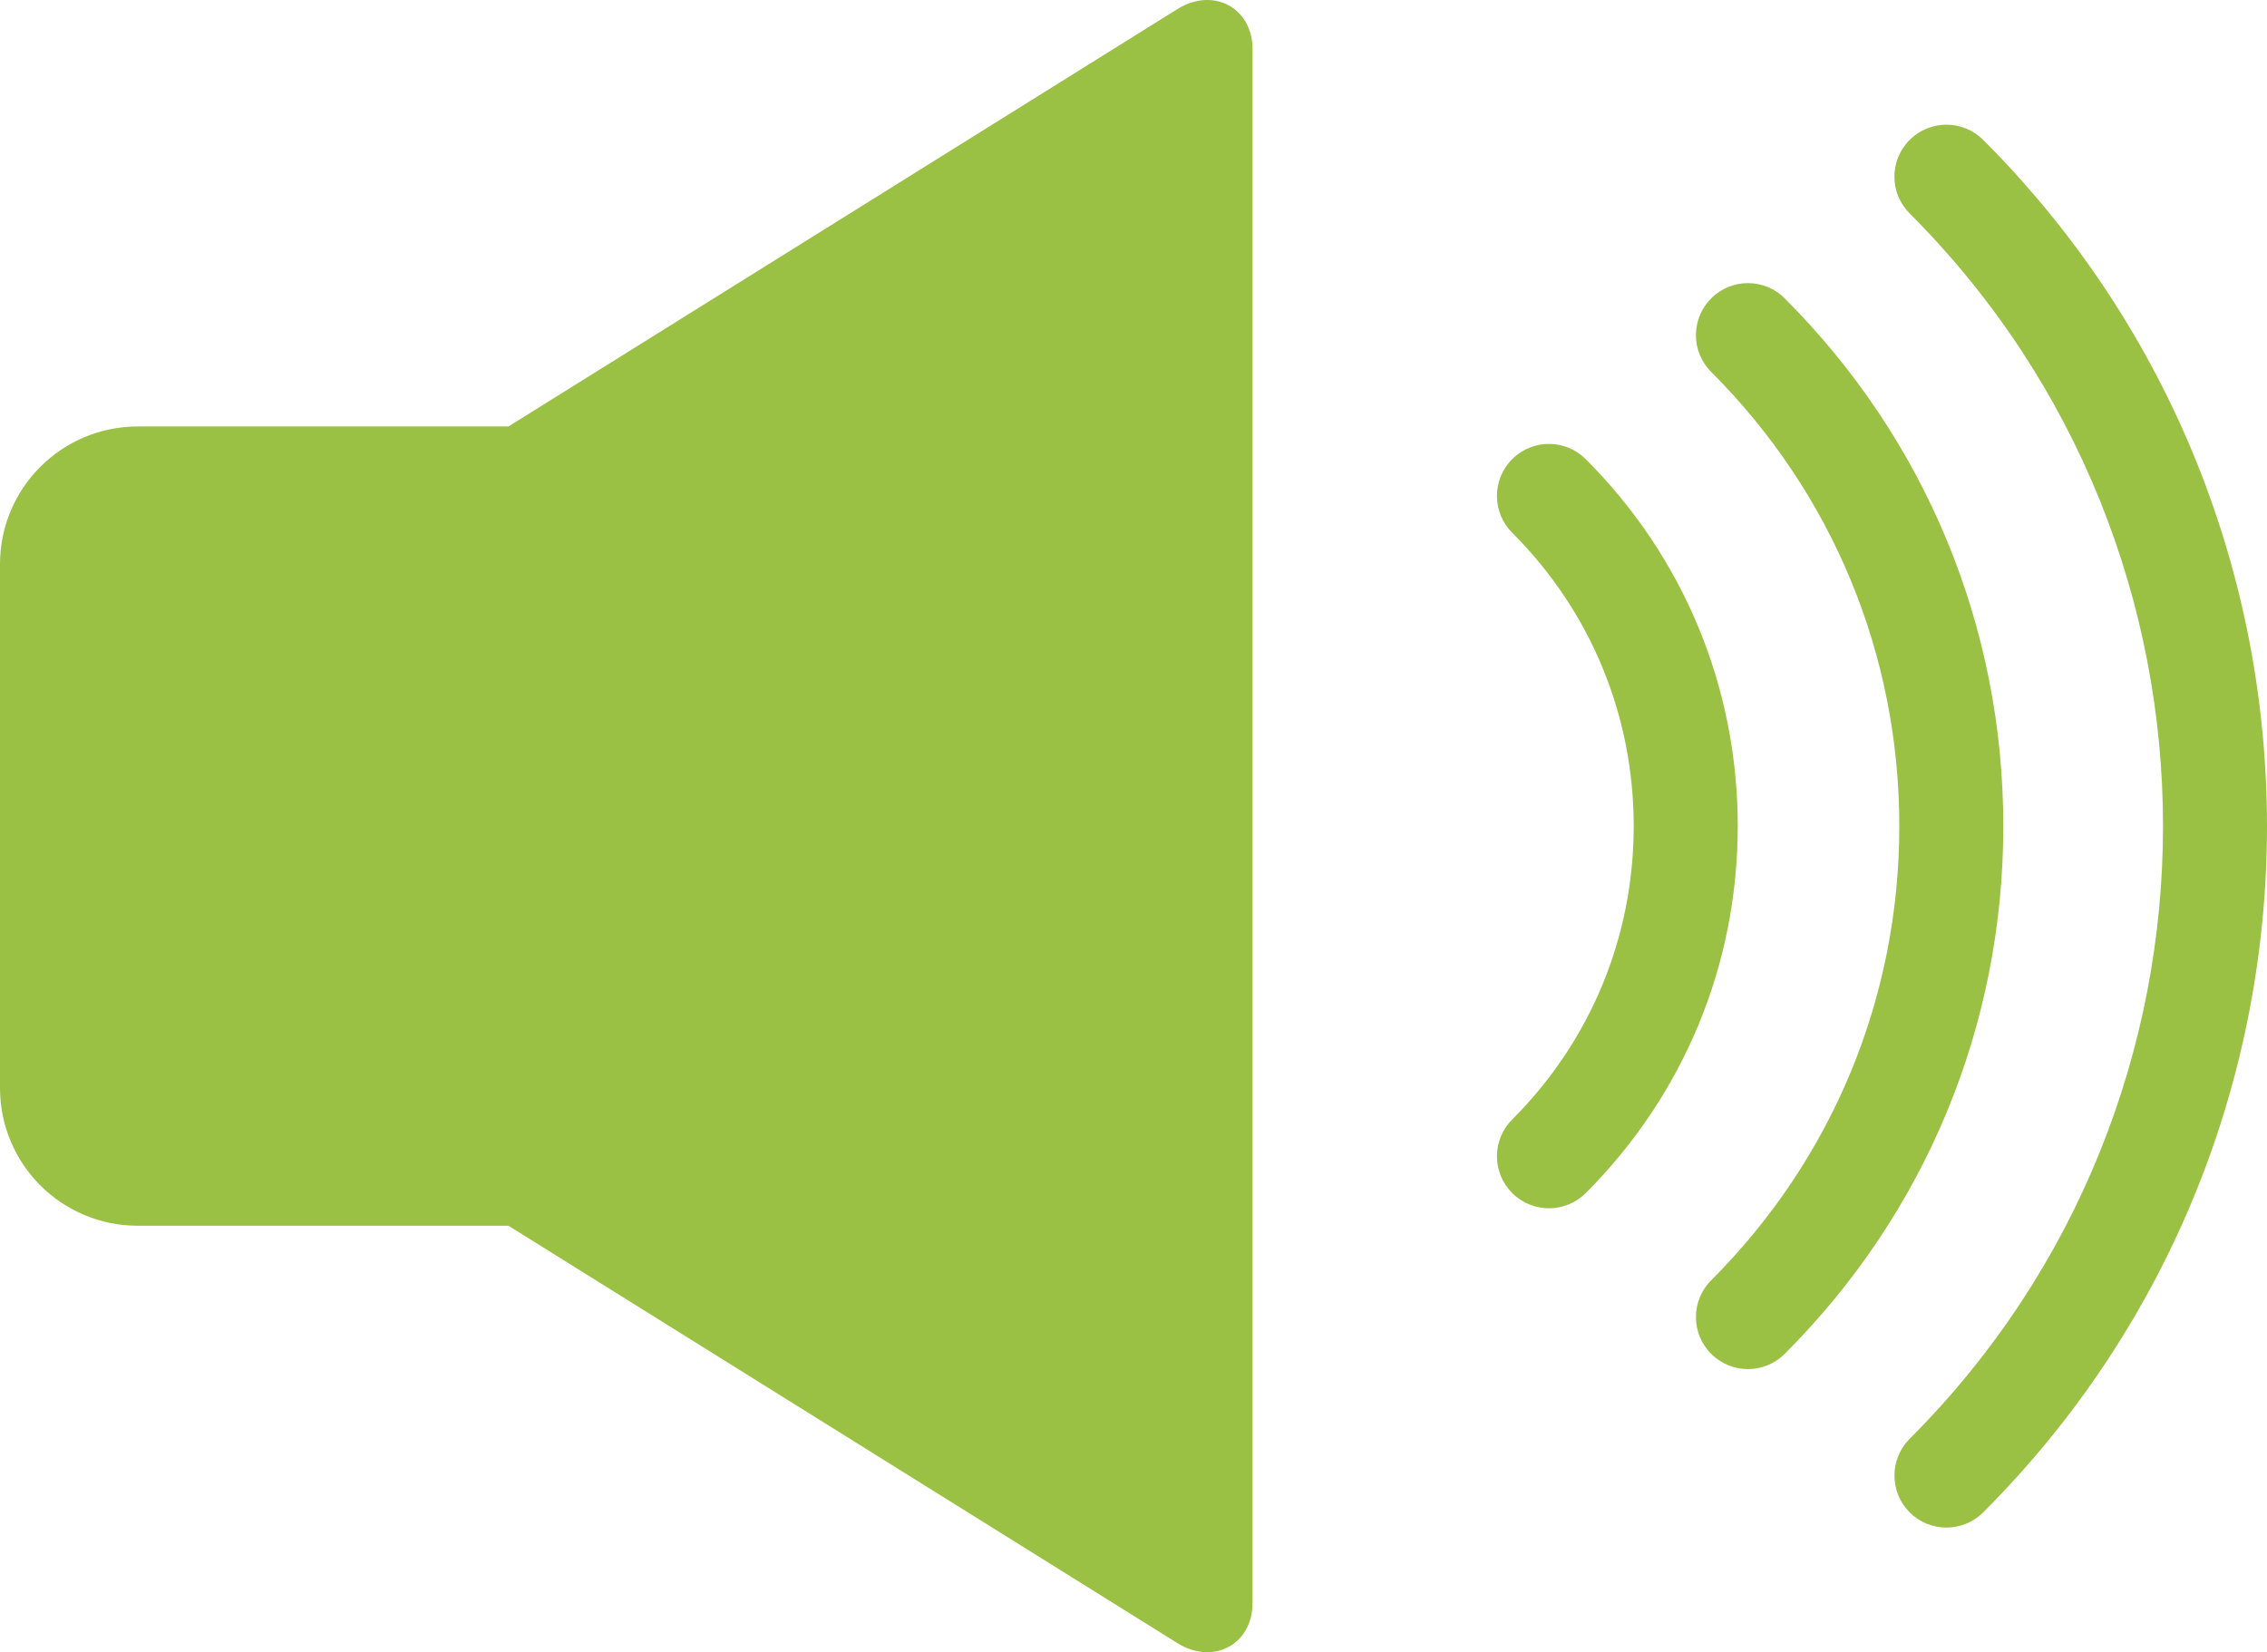
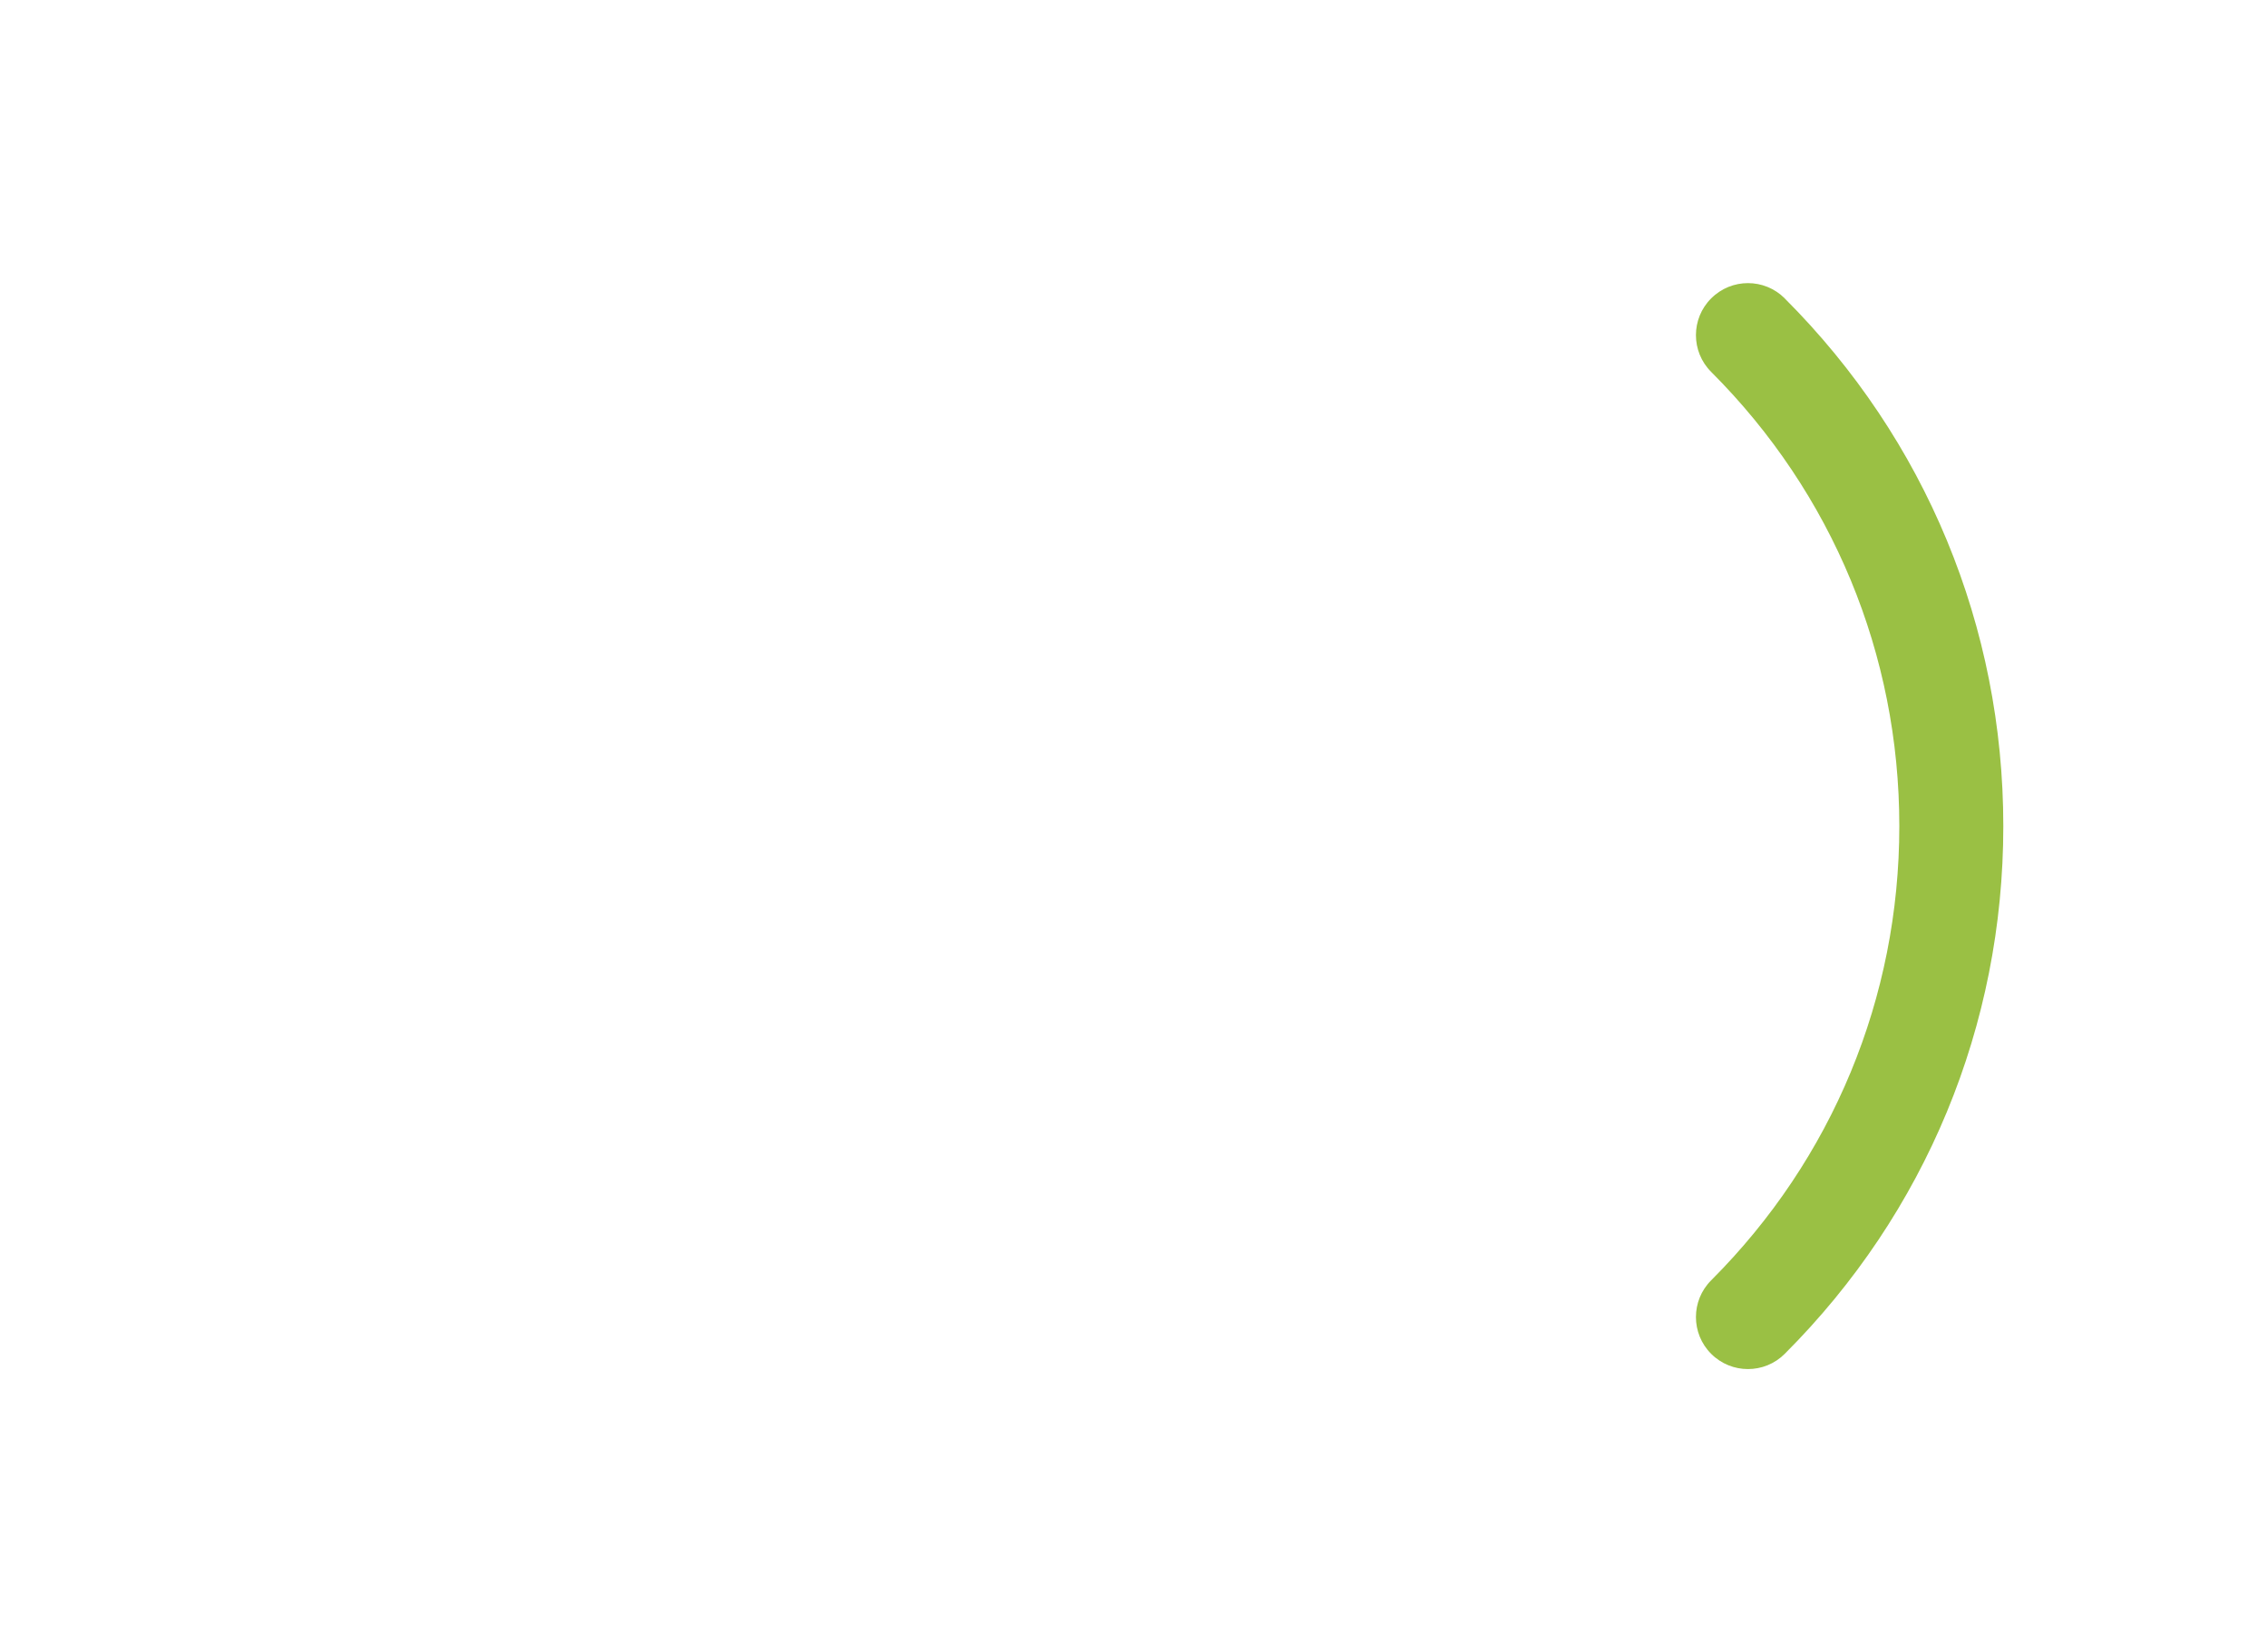
<svg xmlns="http://www.w3.org/2000/svg" id="_レイヤー_2" viewBox="0 0 483.94 352.74">
  <defs>
    <style>.cls-1{fill:#9ac044;}</style>
  </defs>
  <g id="_レイヤー_1-2">
-     <path class="cls-1" d="M338.51,98.03c-4.34-4.34-11.36-4.34-15.7,0-4.34,4.34-4.34,11.36,0,15.7,16.73,16.73,25.94,38.97,25.94,62.64,0,23.67-9.21,45.91-25.94,62.64-4.33,4.33-4.34,11.36,0,15.7,2.17,2.17,5.01,3.25,7.85,3.25s5.68-1.08,7.85-3.25c20.92-20.92,32.45-48.74,32.45-78.34s-11.52-57.42-32.45-78.34Z" />
-     <path class="cls-1" d="M423.36,29.87c-4.33-4.33-11.36-4.33-15.7,0-4.34,4.33-4.34,11.36,0,15.7,72.11,72.12,72.11,189.48,0,261.61-4.33,4.34-4.33,11.37,0,15.7,2.17,2.17,5.01,3.25,7.85,3.25s5.68-1.08,7.85-3.25c80.77-80.78,80.77-212.22,0-293Z" />
    <path class="cls-1" d="M380.99,63.7c-4.34-4.34-11.36-4.34-15.7,0-4.34,4.33-4.34,11.37,0,15.7,25.9,25.9,40.16,60.34,40.16,96.97,0,36.63-14.26,71.06-40.16,96.97-4.34,4.33-4.34,11.37,0,15.7,2.17,2.17,5.01,3.25,7.85,3.25,2.84,0,5.68-1.08,7.85-3.25,30.09-30.09,46.66-70.1,46.66-112.66,0-42.56-16.57-82.58-46.66-112.67Z" />
-     <path class="cls-1" d="M267.38,10.51v331.72c0,8.9-8.42,13.32-16.02,8.58l-142.82-89.12H29.42c-16.26,0-29.42-13.16-29.42-29.42v-111.8c0-16.26,13.16-29.42,29.42-29.42h79.12L251.36,1.93c7.6-4.74,16.02-.32,16.02,8.58Z" />
  </g>
</svg>